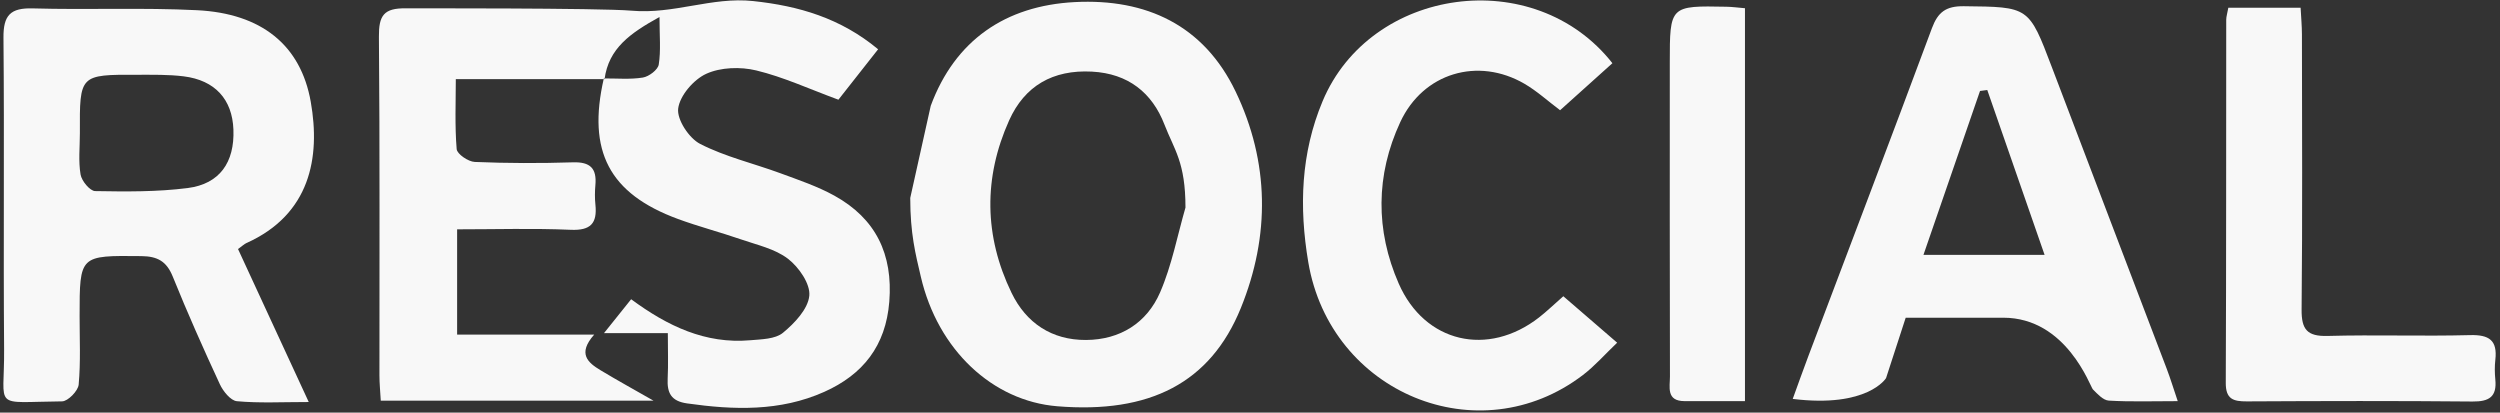
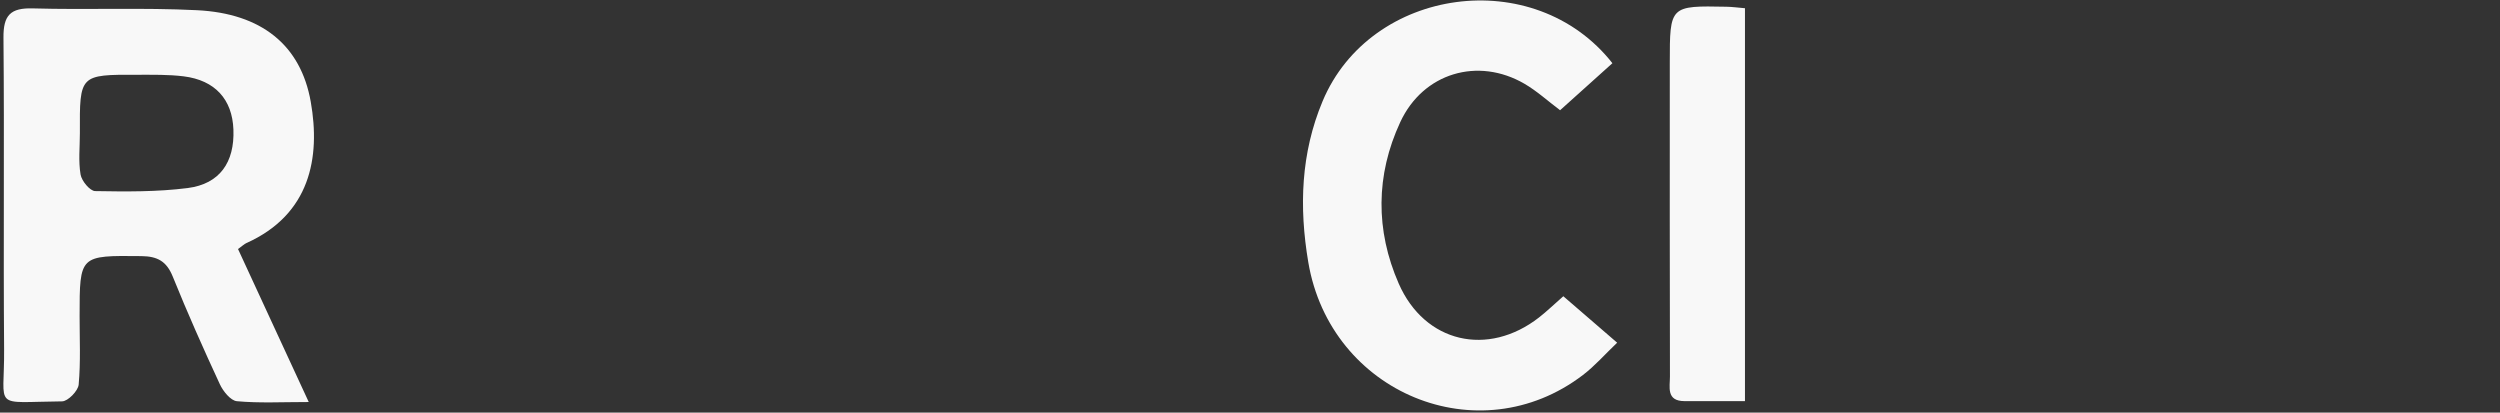
<svg xmlns="http://www.w3.org/2000/svg" xmlns:ns1="http://www.bohemiancoding.com/sketch/ns" width="509px" height="84px" viewBox="0 0 509 84" version="1.1">
  <rect x="0" y="0" width="509" height="84" fill="#333333" stroke="none" />
  <title>logo</title>
  <desc>Created with Sketch.</desc>
  <defs />
  <g id="Page-1" stroke="none" stroke-width="1" fill="none" fill-rule="evenodd" ns1:type="MSPage">
    <g id="Page-1-Copy" ns1:type="MSLayerGroup" fill="#F8F8F8">
-       <path d="M92.802,16.116 C92.802,20.799 92.585,25.602 92.977,30.355 C93.06,31.363 95.339,32.917 96.658,32.972 C103.31,33.246 109.984,33.265 116.64,33.051 C120.171,32.937 121.526,34.276 121.221,37.683 C121.103,39.005 121.091,40.358 121.227,41.677 C121.615,45.474 120.267,46.965 116.189,46.787 C108.594,46.456 100.975,46.692 93.07,46.692 L93.07,68.124 L120.978,68.124 C117.523,72.023 119.704,73.835 122.257,75.373 C125.77,77.489 129.366,79.467 133.058,81.578 L77.525,81.578 C77.42,79.671 77.255,78.053 77.254,76.435 C77.237,53.446 77.348,30.457 77.148,7.47 C77.111,3.201 78.106,1.624 82.635,1.698 C83.047,1.704 122.256,1.61 128.576,2.174 C137.204,2.944 144.937,-0.682 153.341,0.216 C162.639,1.21 171.134,3.675 178.784,10.031 C175.809,13.81 173.066,17.295 170.7,20.3 C164.785,18.124 159.515,15.681 153.977,14.341 C150.766,13.564 146.729,13.689 143.799,15.023 C141.23,16.191 138.419,19.449 138.078,22.089 C137.787,24.343 140.285,28.14 142.551,29.301 C147.664,31.922 153.424,33.26 158.868,35.266 C162.597,36.64 166.42,37.925 169.877,39.836 C178.298,44.492 181.83,51.738 181.059,61.435 C180.344,70.423 175.689,76.27 167.8,79.791 C158.806,83.805 149.395,83.482 139.882,82.133 C136.632,81.672 135.796,79.995 135.938,77.071 C136.082,74.129 135.97,71.175 135.97,67.829 L122.969,67.829 C125.212,65.029 126.748,63.111 128.5,60.925 C135.919,66.4 143.636,70.069 152.742,69.275 C155.03,69.075 157.829,69.056 159.408,67.757 C161.777,65.808 164.511,62.922 164.776,60.208 C165.012,57.8 162.638,54.378 160.432,52.686 C157.778,50.649 154.12,49.866 150.832,48.726 C146.598,47.259 142.243,46.134 138.04,44.587 C124.038,39.434 119.528,30.794 122.939,15.971 C125.598,15.95 128.303,16.212 130.895,15.788 C132.132,15.585 133.951,14.205 134.121,13.139 C134.573,10.293 134.275,7.329 134.275,3.461 C128.331,6.743 123.925,9.824 123.086,16.116 L92.802,16.116 Z" id="Fill-4" ns1:type="MSShapeGroup" />
      <path d="M16.263,27.095 C16.263,29.915 15.941,32.79 16.403,35.532 C16.624,36.841 18.317,38.888 19.373,38.906 C25.652,39.016 31.996,39.08 38.208,38.287 C44.746,37.453 47.777,33.034 47.525,26.375 C47.293,20.234 43.787,16.335 37.384,15.541 C34.273,15.155 31.095,15.232 27.948,15.223 C16.208,15.187 16.208,15.206 16.263,27.095 M55.677,66.319 C57.957,71.25 60.238,76.181 62.86,81.85 C57.429,81.85 52.801,82.106 48.234,81.686 C46.958,81.569 45.425,79.664 44.761,78.231 C41.407,70.997 38.162,63.705 35.174,56.313 C33.912,53.191 32.062,52.179 28.781,52.145 C16.207,52.015 16.211,51.912 16.207,64.338 C16.205,69 16.438,73.684 16.017,78.308 C15.9,79.588 13.828,81.707 12.638,81.717 C-1.818,81.842 0.937,83.565 0.837,71.12 C0.669,49.978 0.901,28.833 0.706,7.691 C0.664,3.13 2.088,1.577 6.678,1.709 C17.822,2.03 28.999,1.521 40.126,2.078 C53.233,2.734 61.227,9.175 63.268,20.712 C65.278,32.072 63.152,43.663 50.175,49.486 C49.741,49.681 49.381,50.041 48.461,50.702" id="Fill-6" ns1:type="MSShapeGroup" />
-       <path d="M237.077,25.351 C234.586,18.91 229.733,14.973 222.318,14.581 C214.361,14.159 208.624,17.483 205.466,24.498 C200.211,36.175 200.359,48.072 205.952,59.627 C208.929,65.779 214.156,69.26 221.118,69.219 C228.053,69.178 233.493,65.76 236.194,59.535 C238.589,54.016 239.717,47.946 241.362,42.263 C241.362,33 239.078,30.52 237.077,25.351 Z M189.501,21.535 C194.434,8.223 204.687,1.161 218.811,0.426 C233.367,-0.33 245.087,5.122 251.575,18.648 C258.463,33.005 258.606,48.02 252.639,62.703 C246.434,77.972 234.079,84.257 215.243,82.713 C202.082,81.635 190.95,71.243 187.482,56.349 C186.397,51.691 185.326,47.595 185.326,40.297" id="Fill-8" ns1:type="MSShapeGroup" />
-       <path d="M404.61,18.326 C404.117,18.391 403.624,18.456 403.132,18.52 C399.322,29.56 395.512,40.6 391.614,51.894 L416.279,51.894 C412.247,40.295 408.428,29.31 404.61,18.326 M429.345,81.564 C428.21,81.497 427.041,80.214 426.106,79.273 C425.575,78.737 420.761,64.686 407.874,64.686 C402.215,64.687 388,64.686 388,64.686 L384,76.984 C384,76.984 380.294,83.105 365,81.219 C366.097,78.208 367.126,75.294 368.218,72.403 C376.605,50.191 385.065,28.006 393.336,5.75 C394.567,2.435 396.223,1.227 399.839,1.267 C413.09,1.416 413.056,1.285 417.756,13.67 C425.533,34.163 433.368,54.634 441.159,75.122 C441.906,77.086 442.518,79.103 443.387,81.672 C438.267,81.672 433.794,81.828 429.345,81.564 Z" id="Fill-10" ns1:type="MSShapeGroup" />
      <path d="M318.292,60.313 C321.898,63.425 325.279,66.343 329.252,69.772 C326.754,72.153 324.713,74.5 322.291,76.348 C301.094,92.525 270.865,80.065 266.366,53.381 C264.478,42.187 264.84,31.204 269.283,20.599 C279.031,-2.666 312.386,-7.353 328.286,12.868 C324.808,15.994 321.29,19.156 317.634,22.442 C315.117,20.55 312.913,18.528 310.388,17.059 C300.922,11.551 289.751,14.83 285.092,24.866 C280.087,35.645 280.026,46.879 284.778,57.732 C290.07,69.818 302.948,72.732 313.347,64.633 C314.912,63.414 316.344,62.023 318.292,60.313" id="Fill-12" ns1:type="MSShapeGroup" />
-       <path d="M453.685,1.581 L468.405,1.581 C468.505,3.531 468.672,5.295 468.674,7.058 C468.694,25.704 468.792,44.351 468.605,62.996 C468.564,67.091 469.734,68.517 473.934,68.398 C483.582,68.127 493.248,68.488 502.897,68.229 C506.802,68.125 508.502,69.292 508.051,73.256 C507.902,74.571 507.915,75.928 508.046,77.247 C508.396,80.774 506.81,81.782 503.394,81.749 C488.08,81.6 472.762,81.641 457.446,81.723 C454.681,81.738 453.152,81.257 453.166,77.956 C453.274,53.317 453.234,28.677 453.26,4.038 C453.26,3.397 453.475,2.756 453.685,1.581" id="Fill-14" ns1:type="MSShapeGroup" />
      <path d="M355.275,81.668 C350.91,81.668 346.95,81.665 342.989,81.669 C339.181,81.673 340.007,78.769 340.002,76.641 C339.947,55.363 339.967,34.083 339.969,12.804 C339.97,1.153 339.972,1.147 351.534,1.372 C352.668,1.394 353.798,1.55 355.275,1.673 L355.275,81.668 Z" id="Fill-16" ns1:type="MSShapeGroup" />
    </g>
  </g>
</svg>